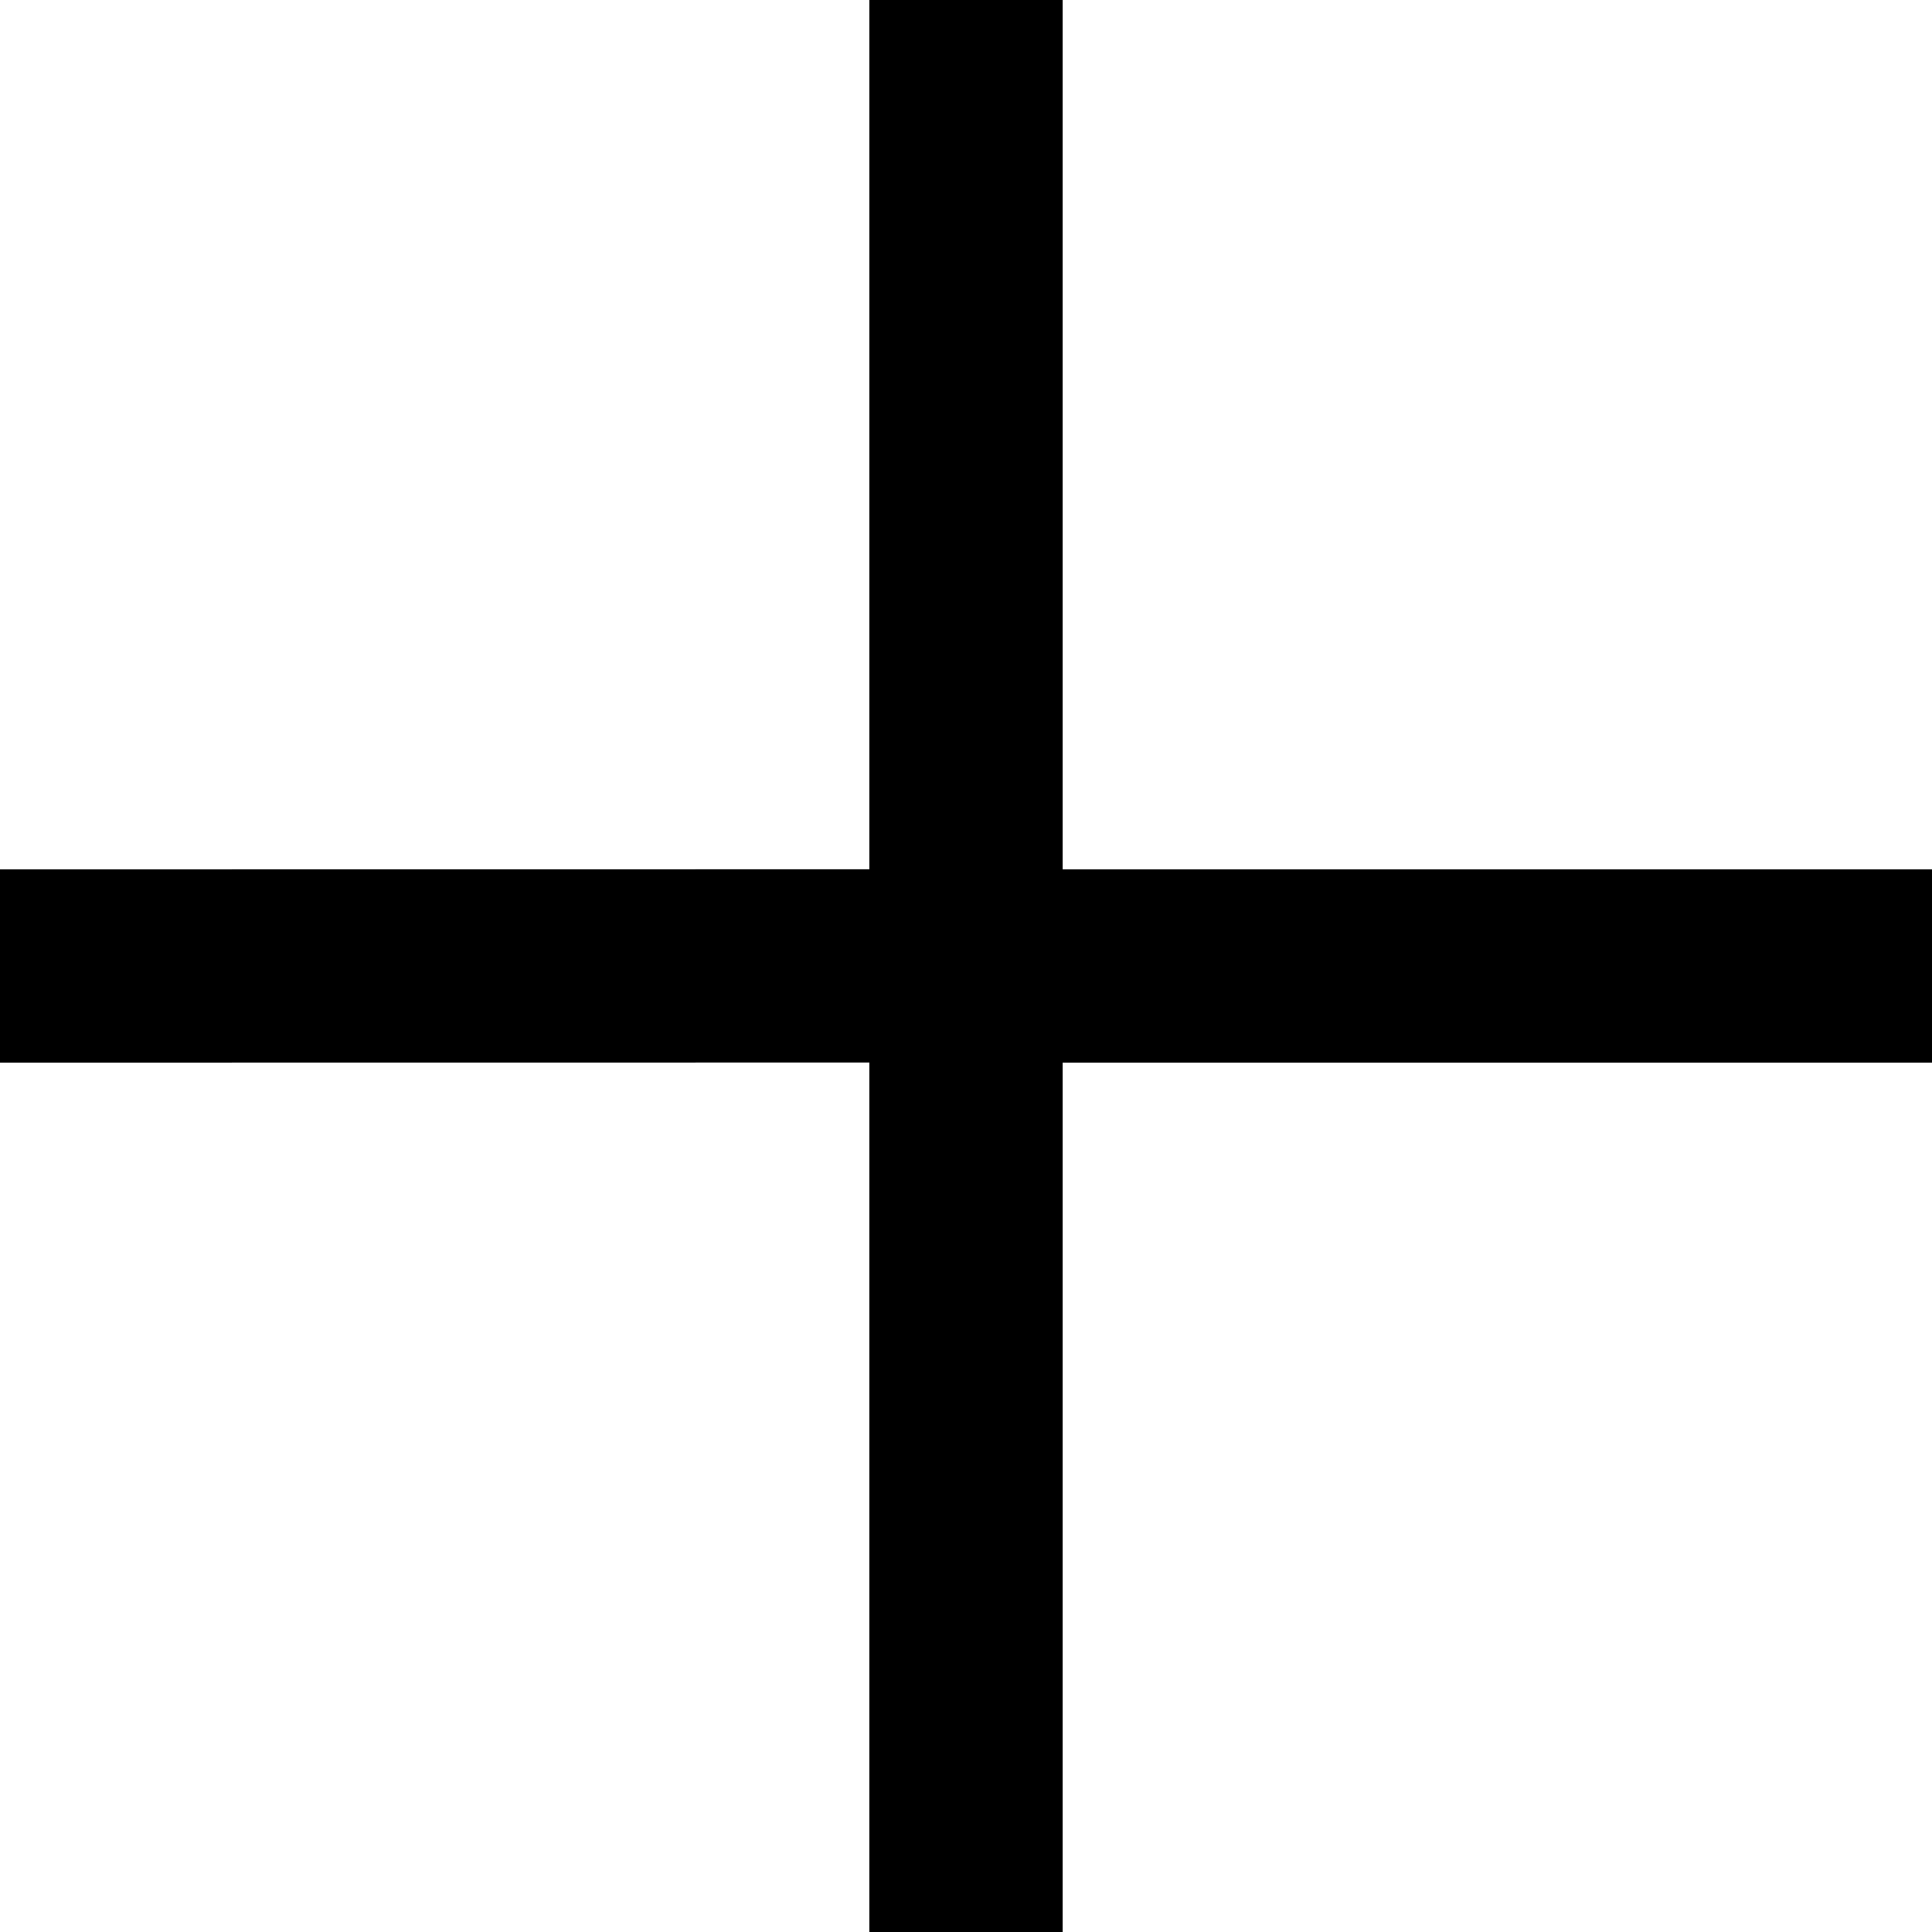
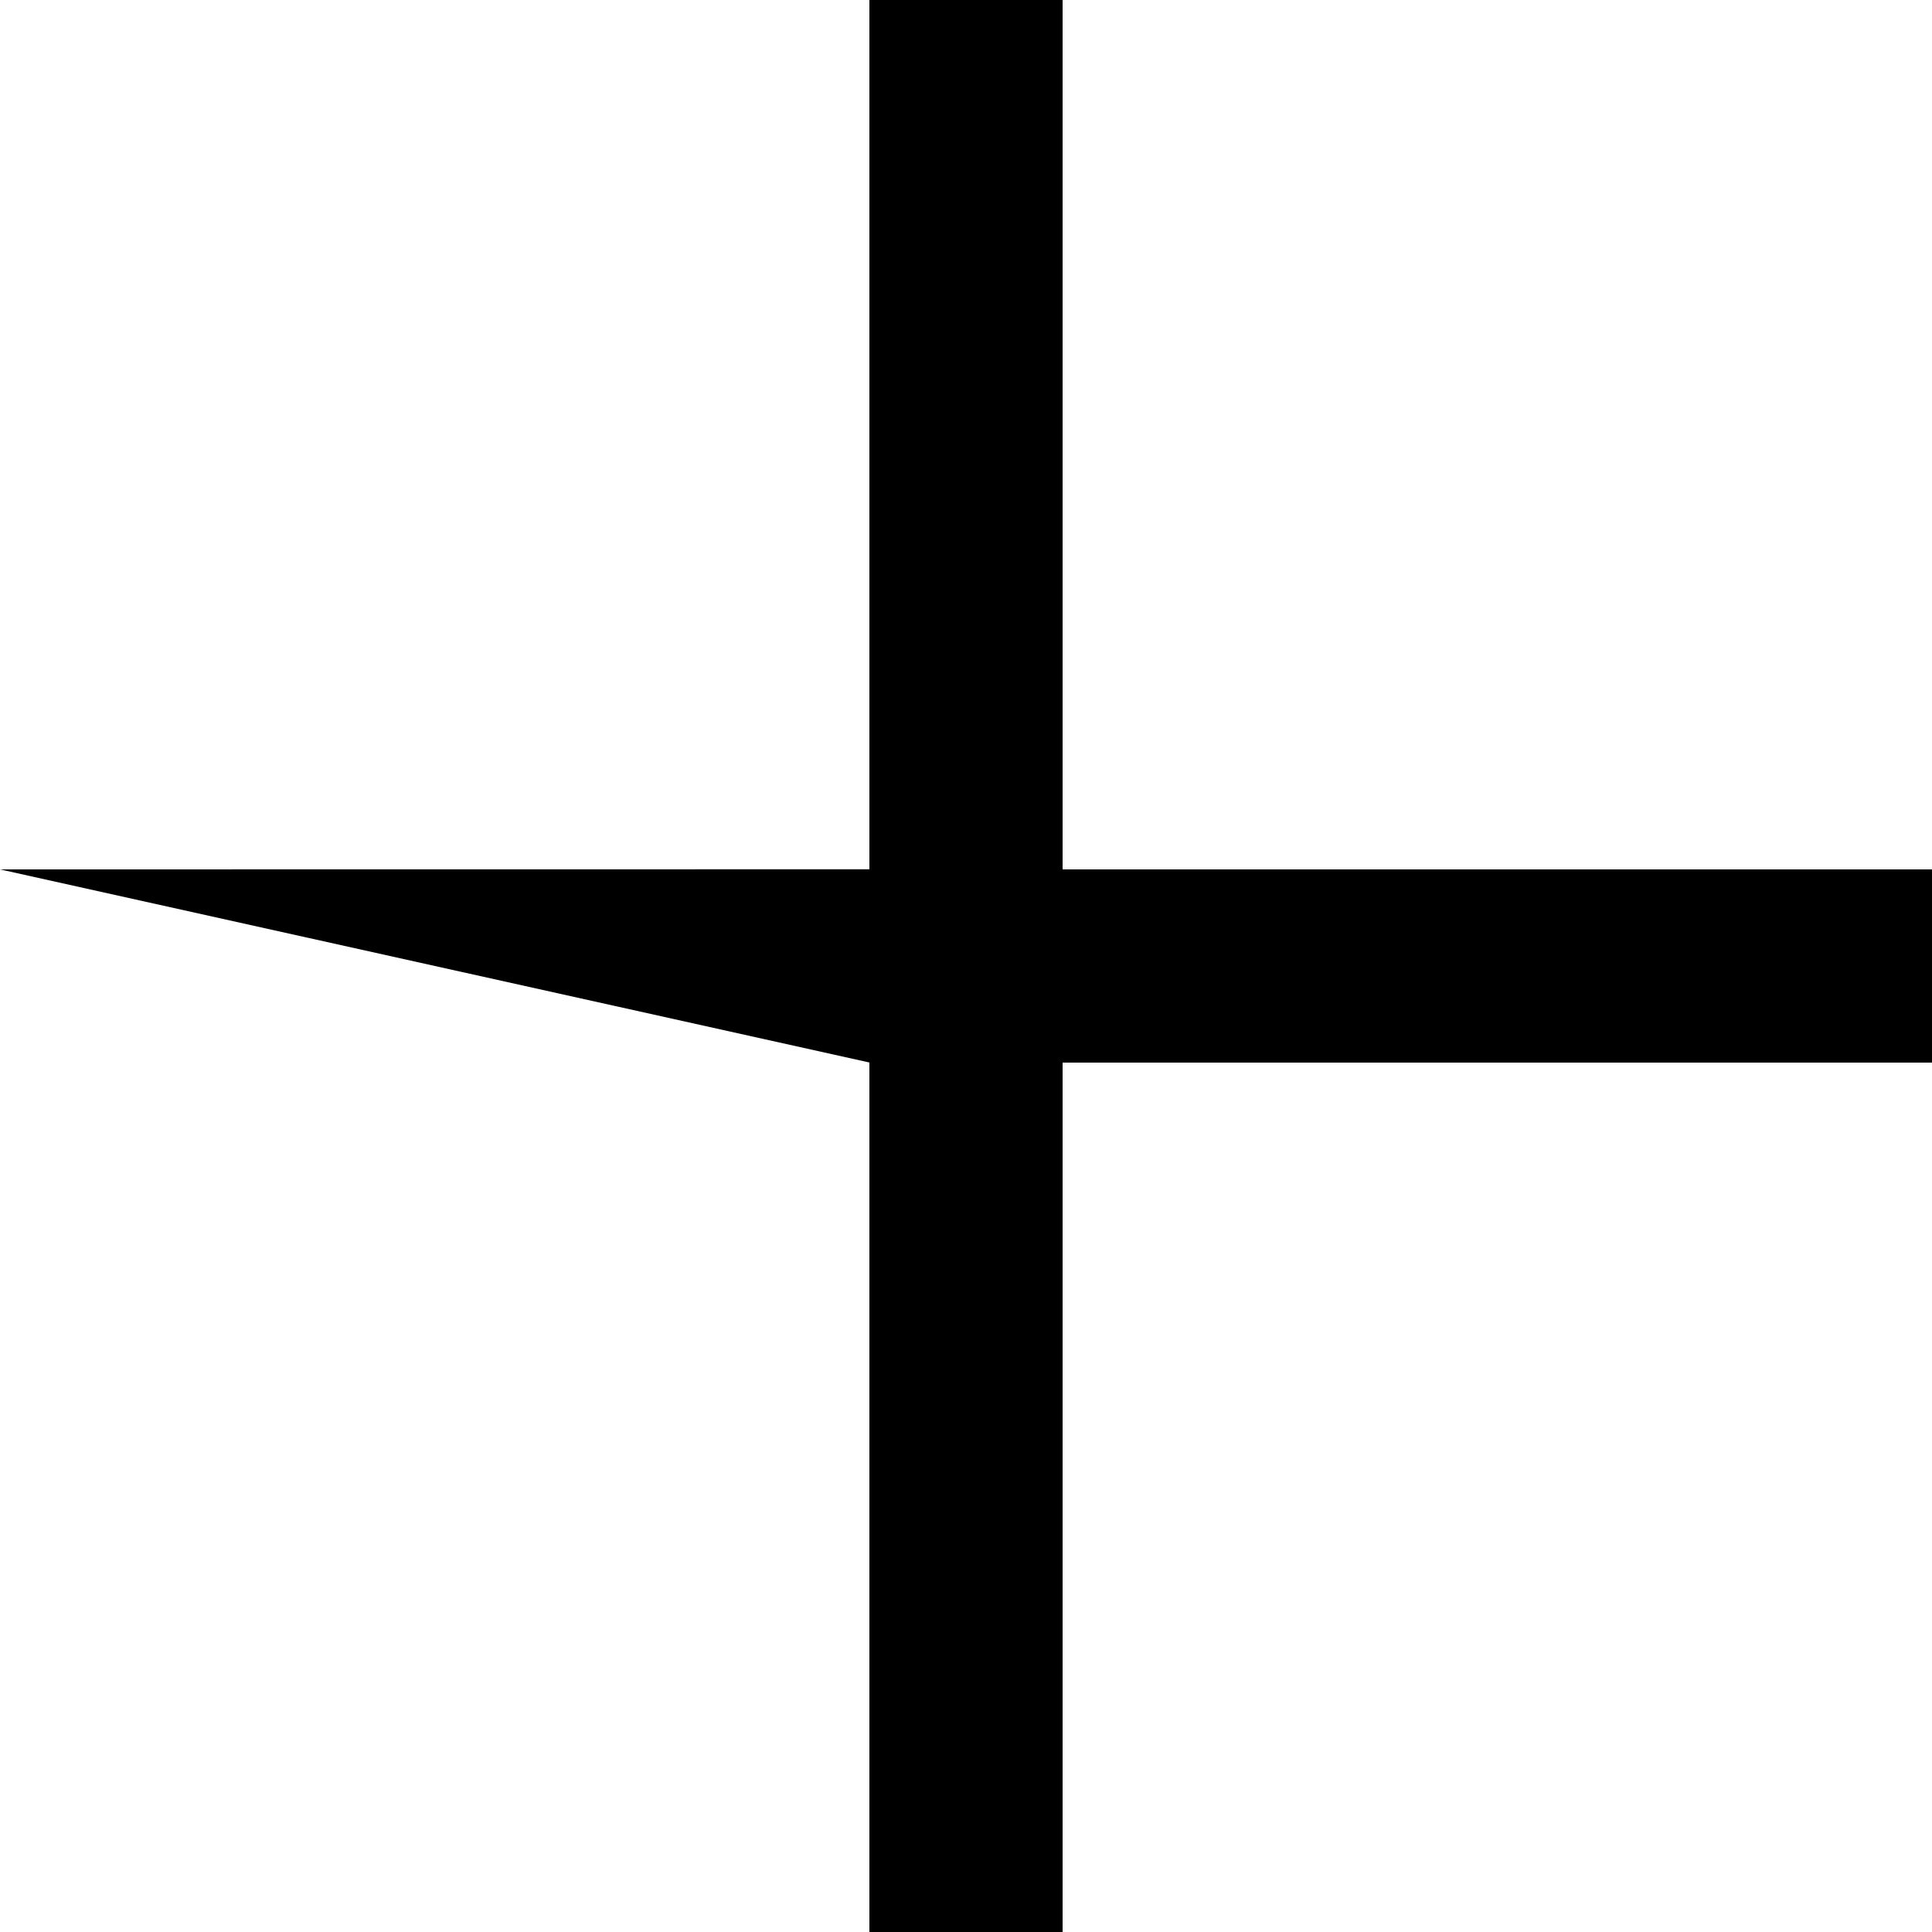
<svg xmlns="http://www.w3.org/2000/svg" xmlns:xlink="http://www.w3.org/1999/xlink" width="20px" height="20px" viewBox="0 0 20 20" version="1.1">
  <title>plus</title>
  <defs>
-     <path d="M11,0 L11,9 L20,9 L20,11 L11,11 L11,20 L9,20 L9,10.999 L0,11 L0,9 L9,8.999 L9,0 L11,0 Z" id="path-1" />
+     <path d="M11,0 L11,9 L20,9 L20,11 L11,11 L11,20 L9,20 L9,10.999 L0,9 L9,8.999 L9,0 L11,0 Z" id="path-1" />
  </defs>
  <g id="Hand-off" stroke="none" stroke-width="1" fill="none" fill-rule="evenodd">
    <g id="Bed-Landing_topper" transform="translate(-544, -2144)">
      <g id="Group-34" transform="translate(418, 2126)">
        <g id="icons/others/plus" transform="translate(126, 18)">
          <mask id="mask-2" fill="white">
            <use xlink:href="#path-1" />
          </mask>
          <use id="Mask" fill="#000000" fill-rule="evenodd" xlink:href="#path-1" />
        </g>
      </g>
    </g>
  </g>
</svg>